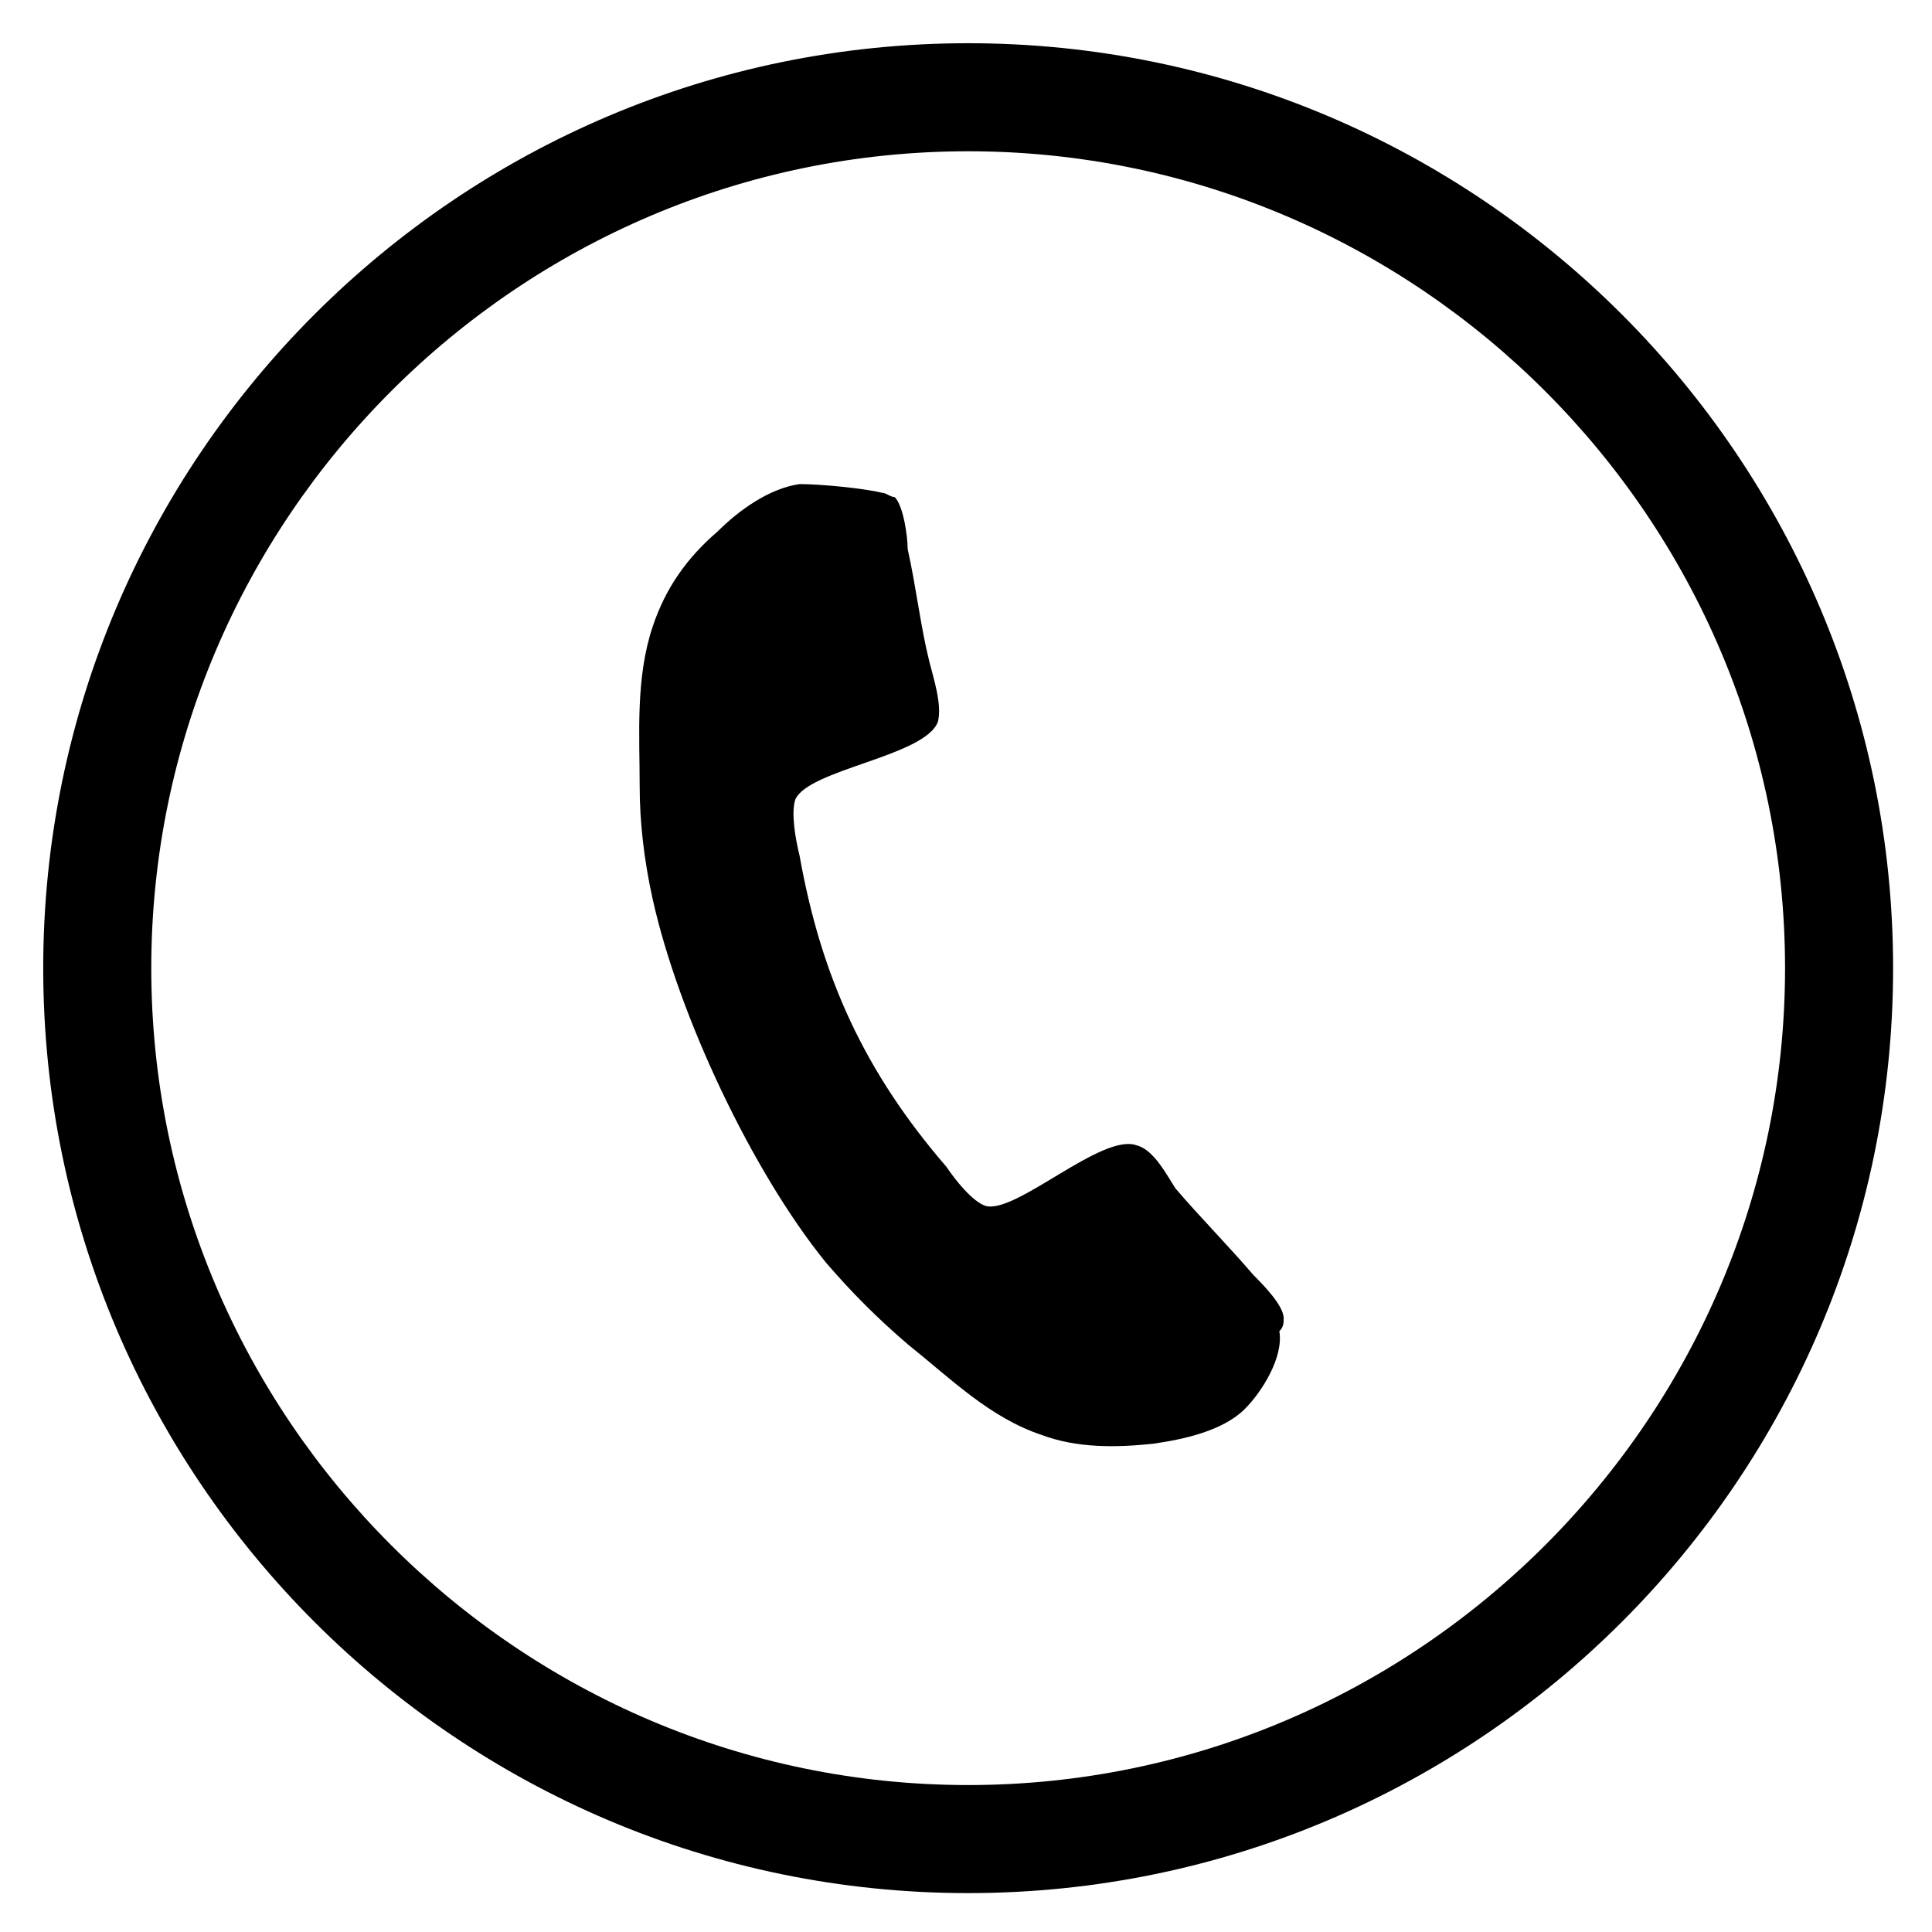
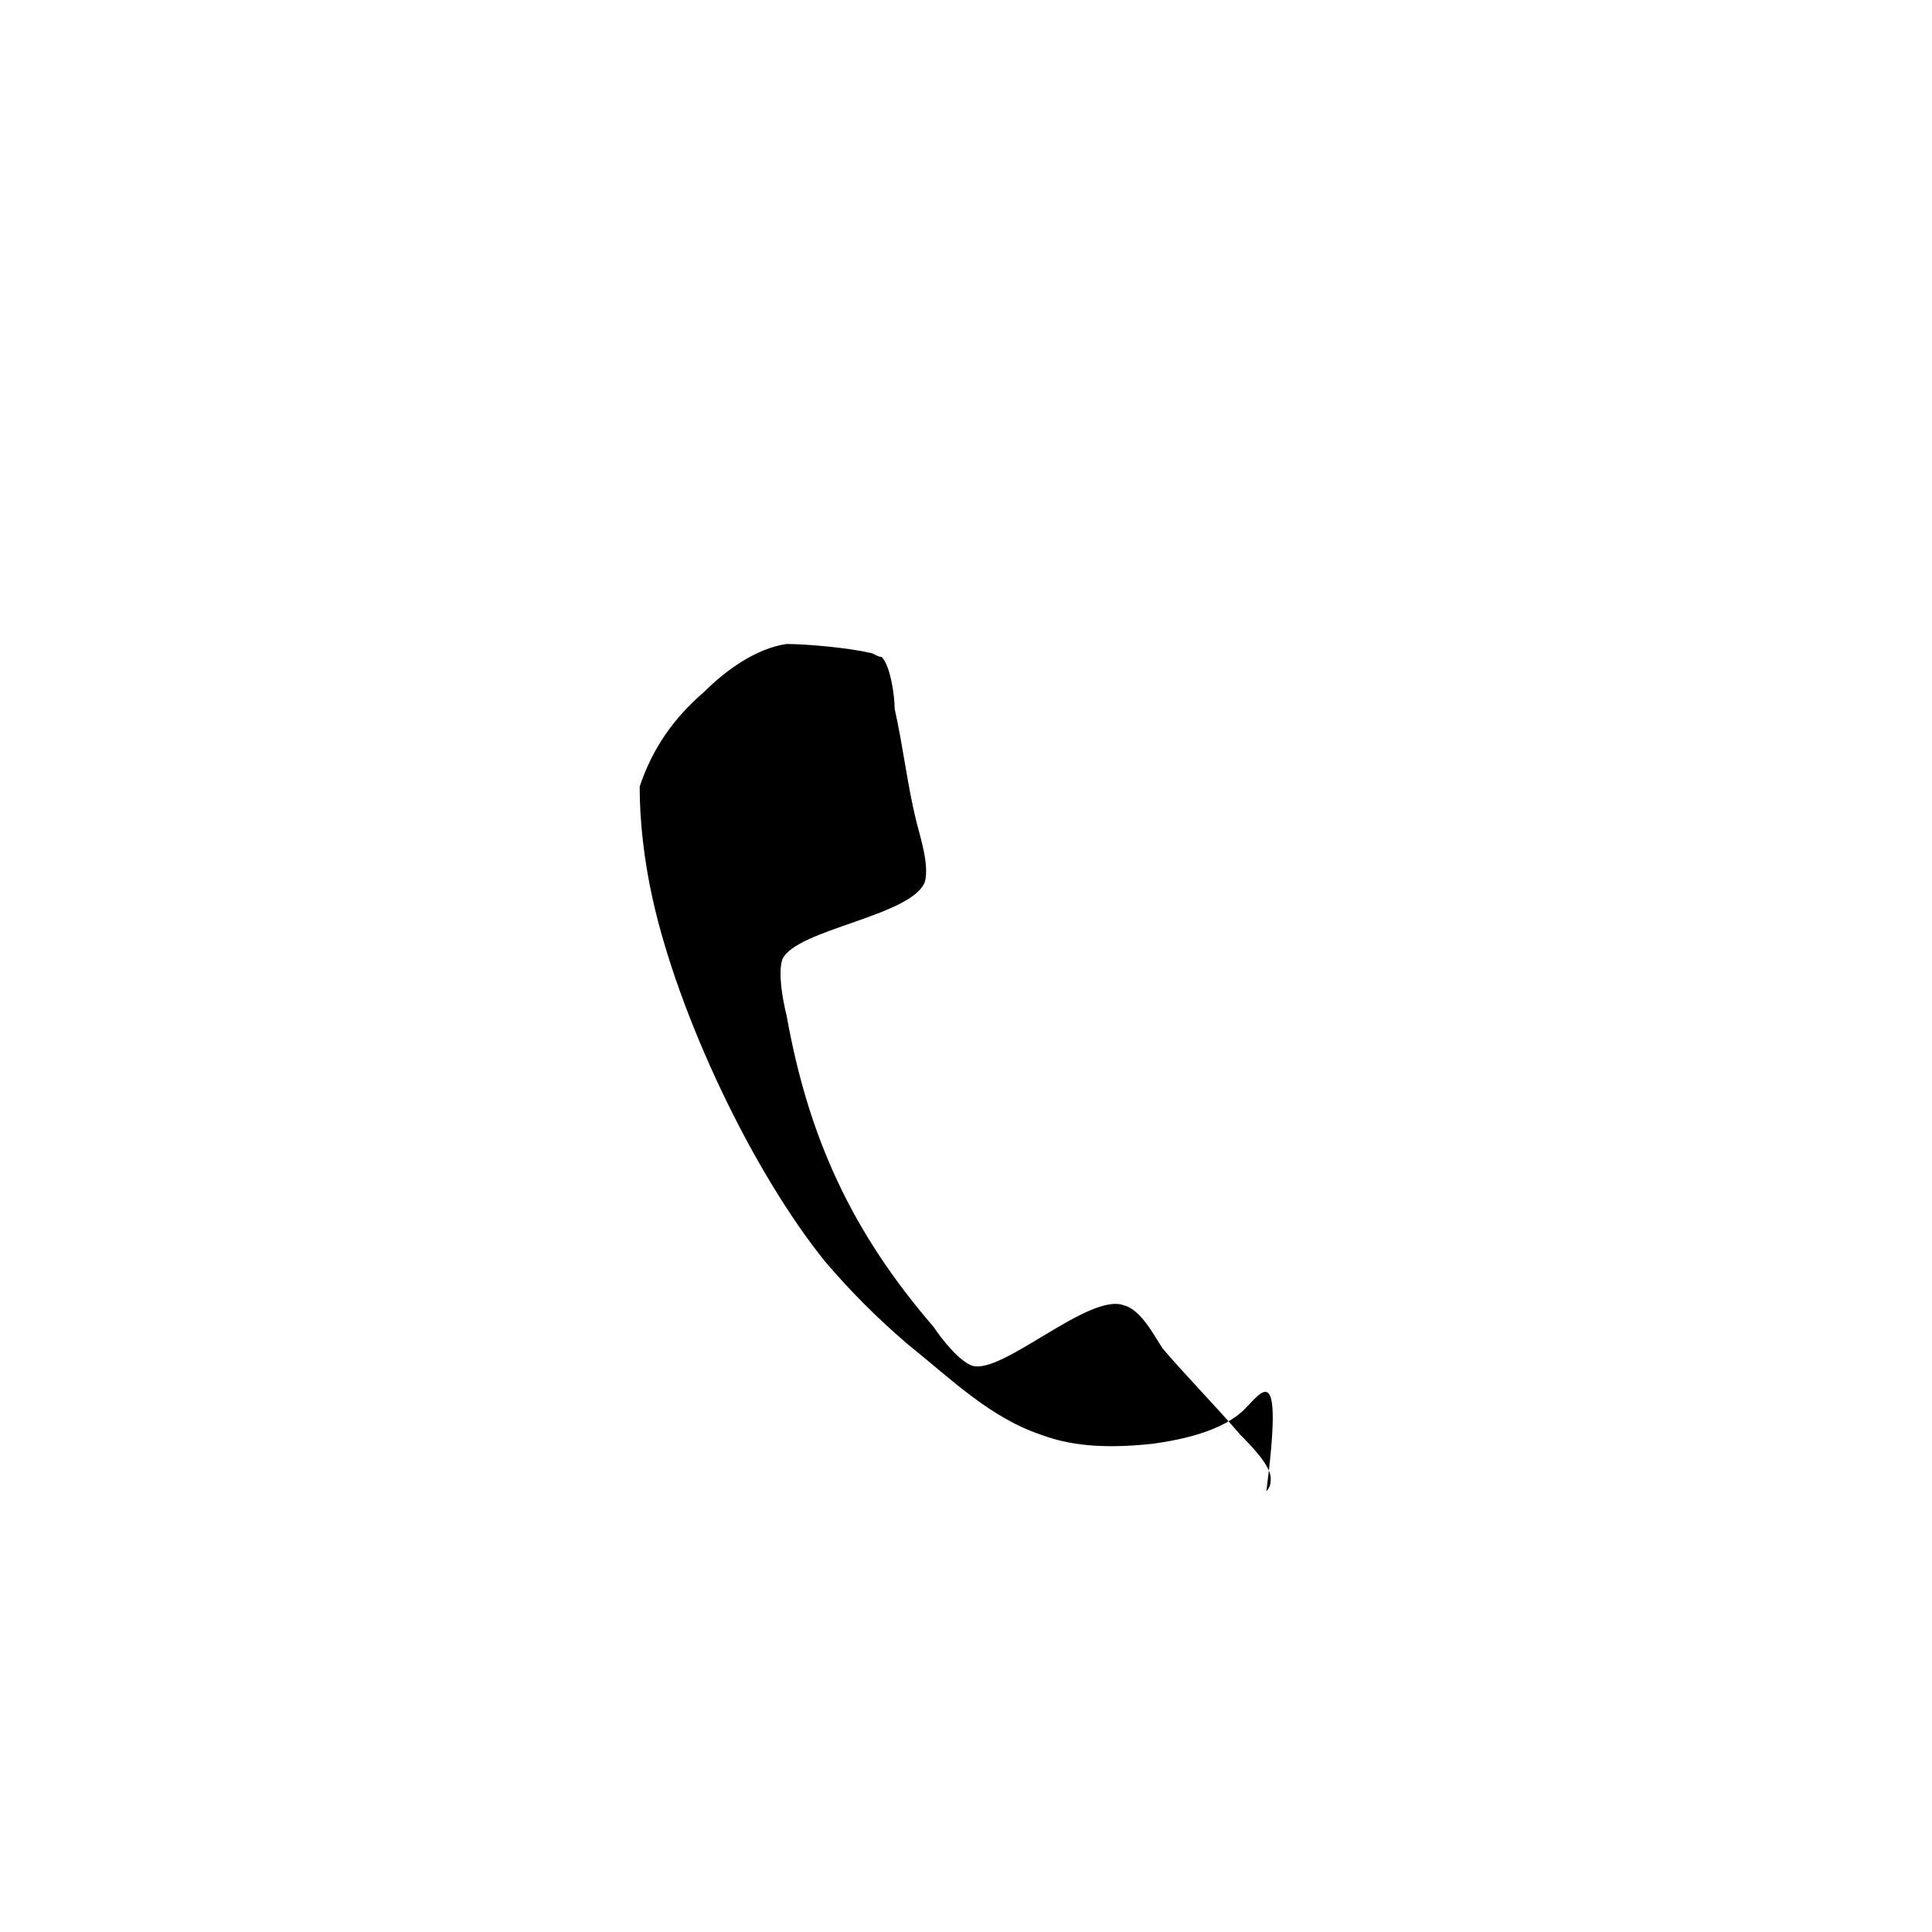
<svg xmlns="http://www.w3.org/2000/svg" version="1.1" id="レイヤー_1" x="0px" y="0px" viewBox="0 0 44.7 44.7" style="enable-background:new 0 0 44.7 44.7;" xml:space="preserve">
  <g>
-     <path d="M28.8,32.6c-0.5,0.5-1.4,0.7-2.1,0.8c-0.9,0.1-1.8,0.1-2.6-0.2c-1.2-0.4-2.1-1.3-3.1-2.1c-0.7-0.6-1.3-1.2-1.9-1.9   c-1.7-2.1-3.4-5.7-4-8.4c-0.2-0.9-0.3-1.8-0.3-2.6c0-1.2-0.1-2.5,0.3-3.7c0.3-0.9,0.8-1.6,1.5-2.2c0.5-0.5,1.2-1,1.9-1.1   c0.5,0,1.5,0.1,1.9,0.2c0.1,0,0.2,0.1,0.3,0.1c0.2,0.2,0.3,0.9,0.3,1.2c0.2,0.9,0.3,1.8,0.5,2.6c0.1,0.4,0.3,1,0.2,1.4   c-0.3,0.8-3,1.1-3.3,1.8c-0.1,0.3,0,0.9,0.1,1.3c0.5,2.8,1.5,5,3.4,7.2c0.2,0.3,0.6,0.8,0.9,0.9c0.7,0.2,2.7-1.7,3.5-1.4   c0.4,0.1,0.7,0.7,0.9,1c0.6,0.7,1.2,1.3,1.8,2c0.2,0.2,0.7,0.7,0.7,1c0,0.1,0,0.2-0.1,0.3C29.7,31.4,29.2,32.2,28.8,32.6z" />
+     <path d="M28.8,32.6c-0.5,0.5-1.4,0.7-2.1,0.8c-0.9,0.1-1.8,0.1-2.6-0.2c-1.2-0.4-2.1-1.3-3.1-2.1c-0.7-0.6-1.3-1.2-1.9-1.9   c-1.7-2.1-3.4-5.7-4-8.4c-0.2-0.9-0.3-1.8-0.3-2.6c0.3-0.9,0.8-1.6,1.5-2.2c0.5-0.5,1.2-1,1.9-1.1   c0.5,0,1.5,0.1,1.9,0.2c0.1,0,0.2,0.1,0.3,0.1c0.2,0.2,0.3,0.9,0.3,1.2c0.2,0.9,0.3,1.8,0.5,2.6c0.1,0.4,0.3,1,0.2,1.4   c-0.3,0.8-3,1.1-3.3,1.8c-0.1,0.3,0,0.9,0.1,1.3c0.5,2.8,1.5,5,3.4,7.2c0.2,0.3,0.6,0.8,0.9,0.9c0.7,0.2,2.7-1.7,3.5-1.4   c0.4,0.1,0.7,0.7,0.9,1c0.6,0.7,1.2,1.3,1.8,2c0.2,0.2,0.7,0.7,0.7,1c0,0.1,0,0.2-0.1,0.3C29.7,31.4,29.2,32.2,28.8,32.6z" />
  </g>
  <g>
-     <path d="M22.4,3.5c10.4,0,18.9,8.5,18.9,18.9s-8.5,18.9-18.9,18.9S3.5,32.8,3.5,22.4S12,3.5,22.4,3.5 M22.4,1C10.6,1,1,10.6,1,22.4   s9.6,21.4,21.4,21.4s21.4-9.6,21.4-21.4S34.2,1,22.4,1L22.4,1z" />
-   </g>
+     </g>
</svg>